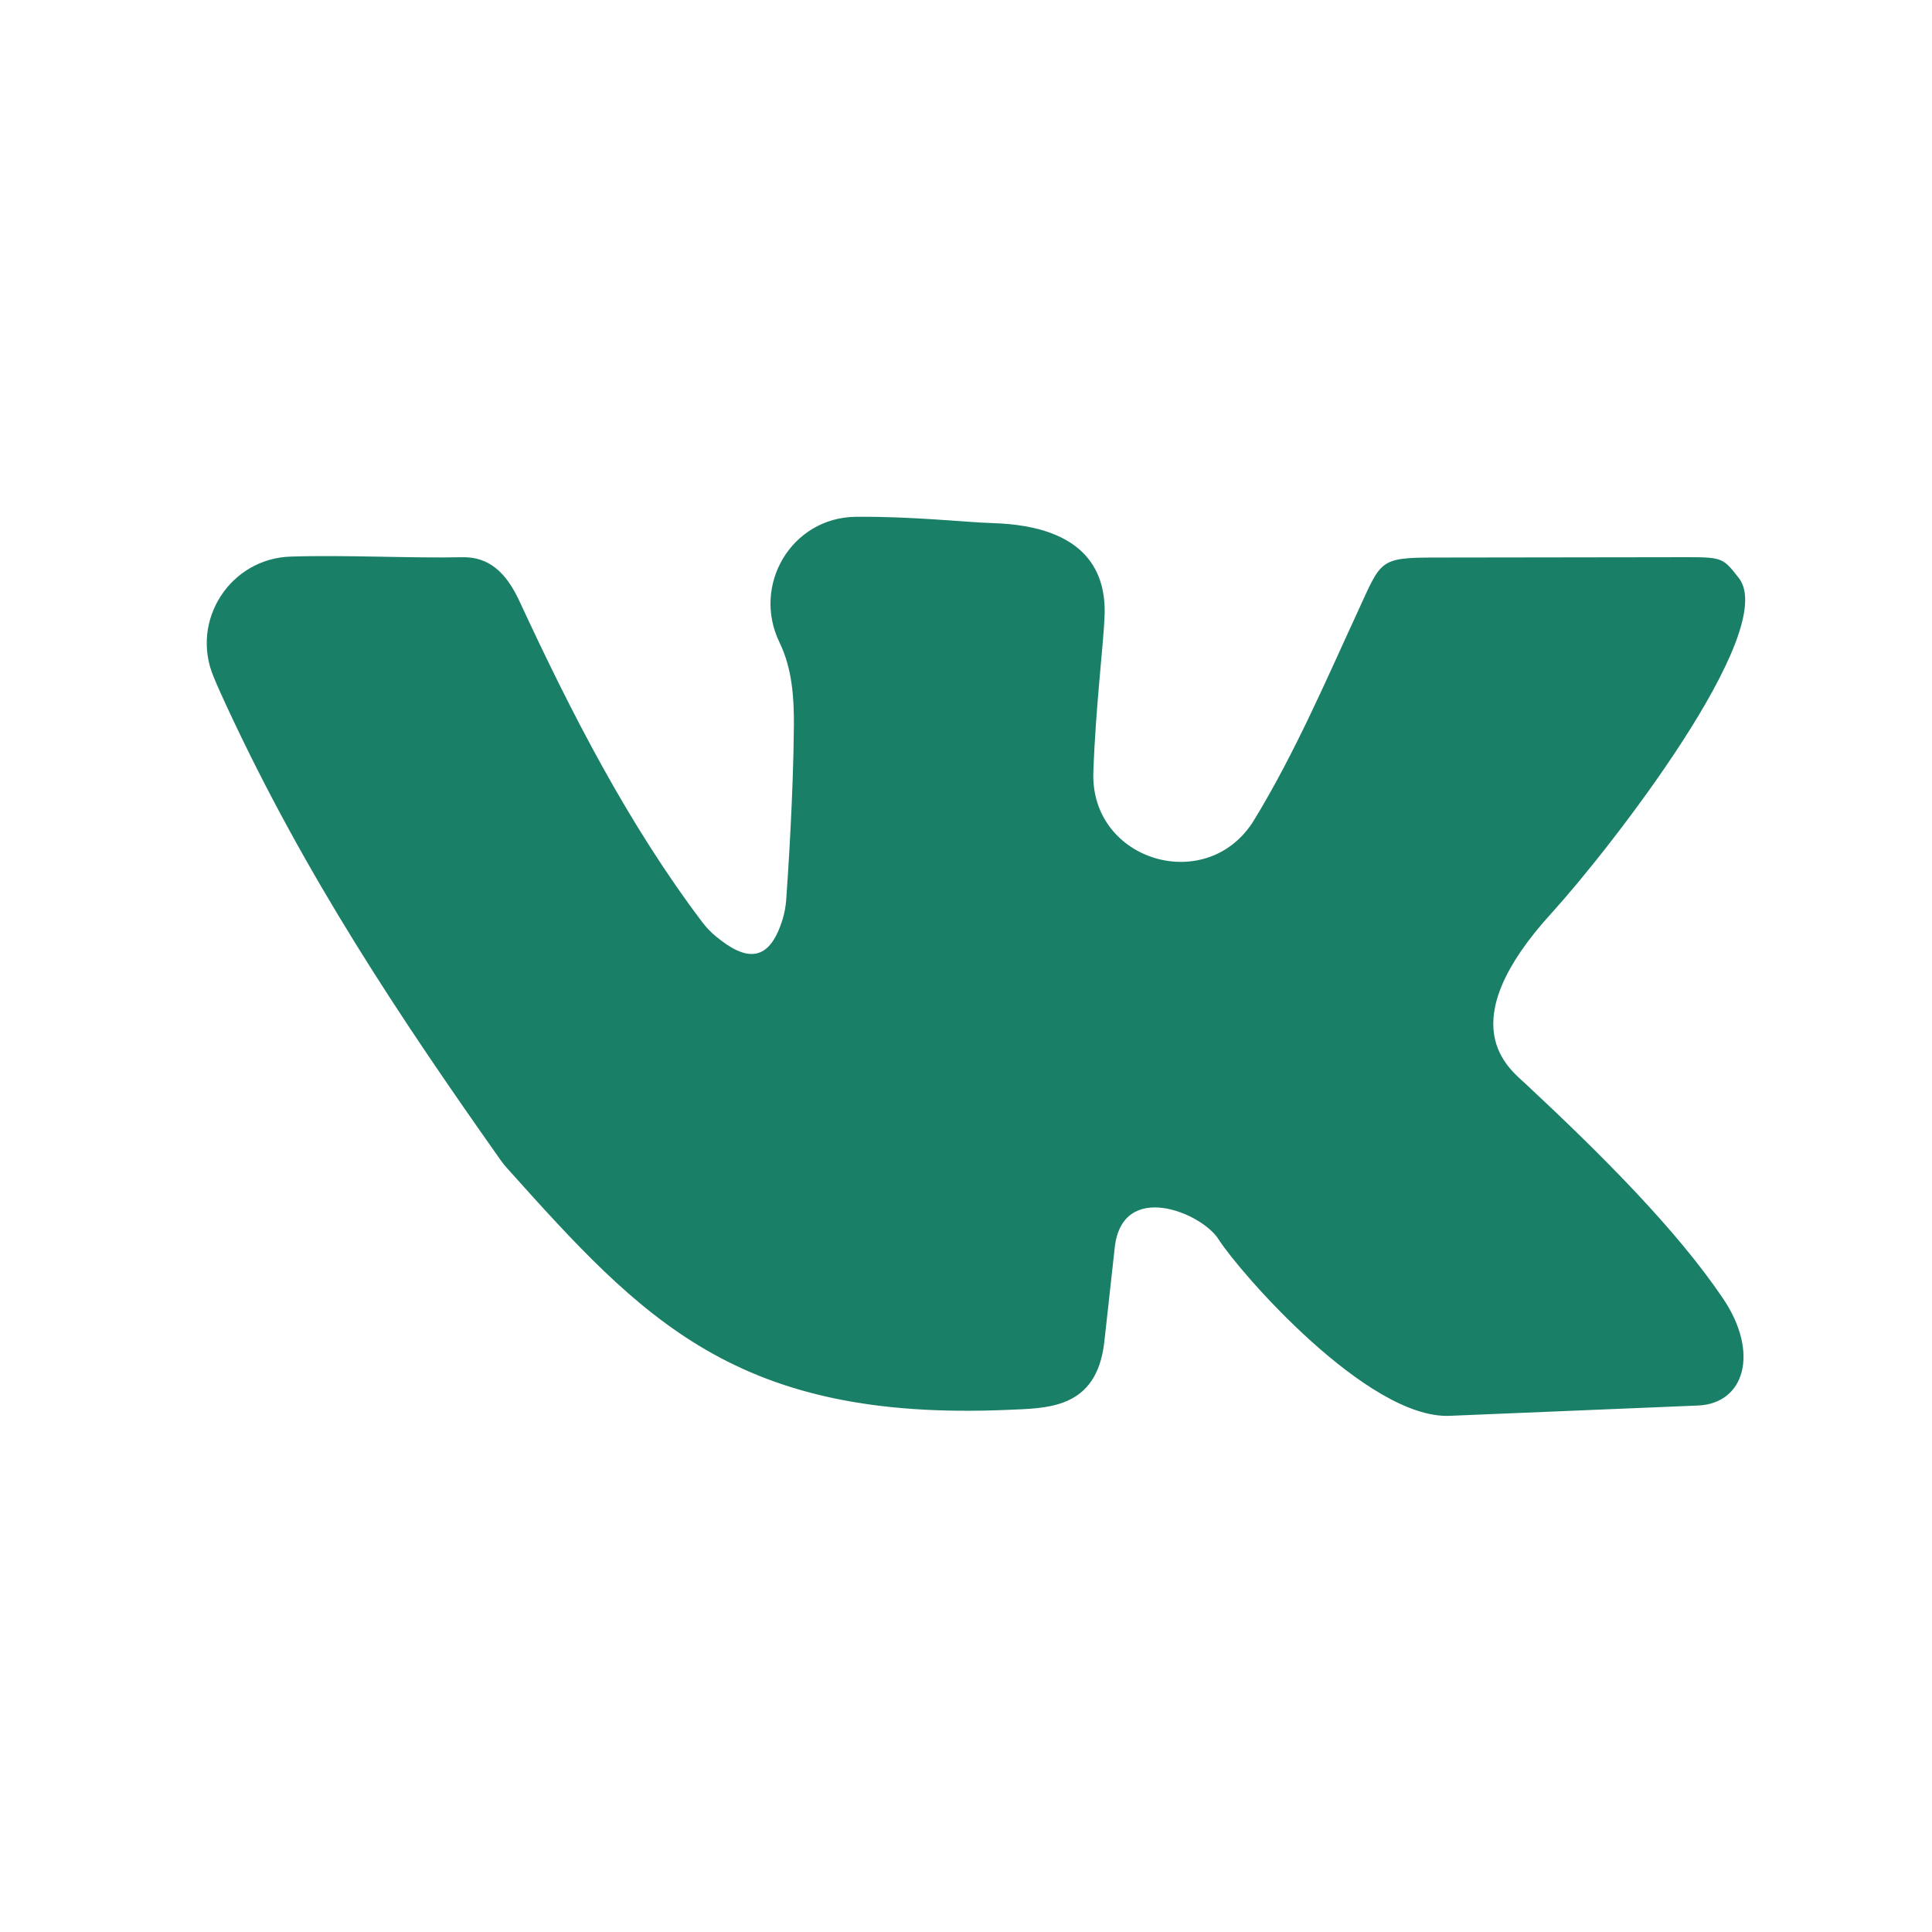
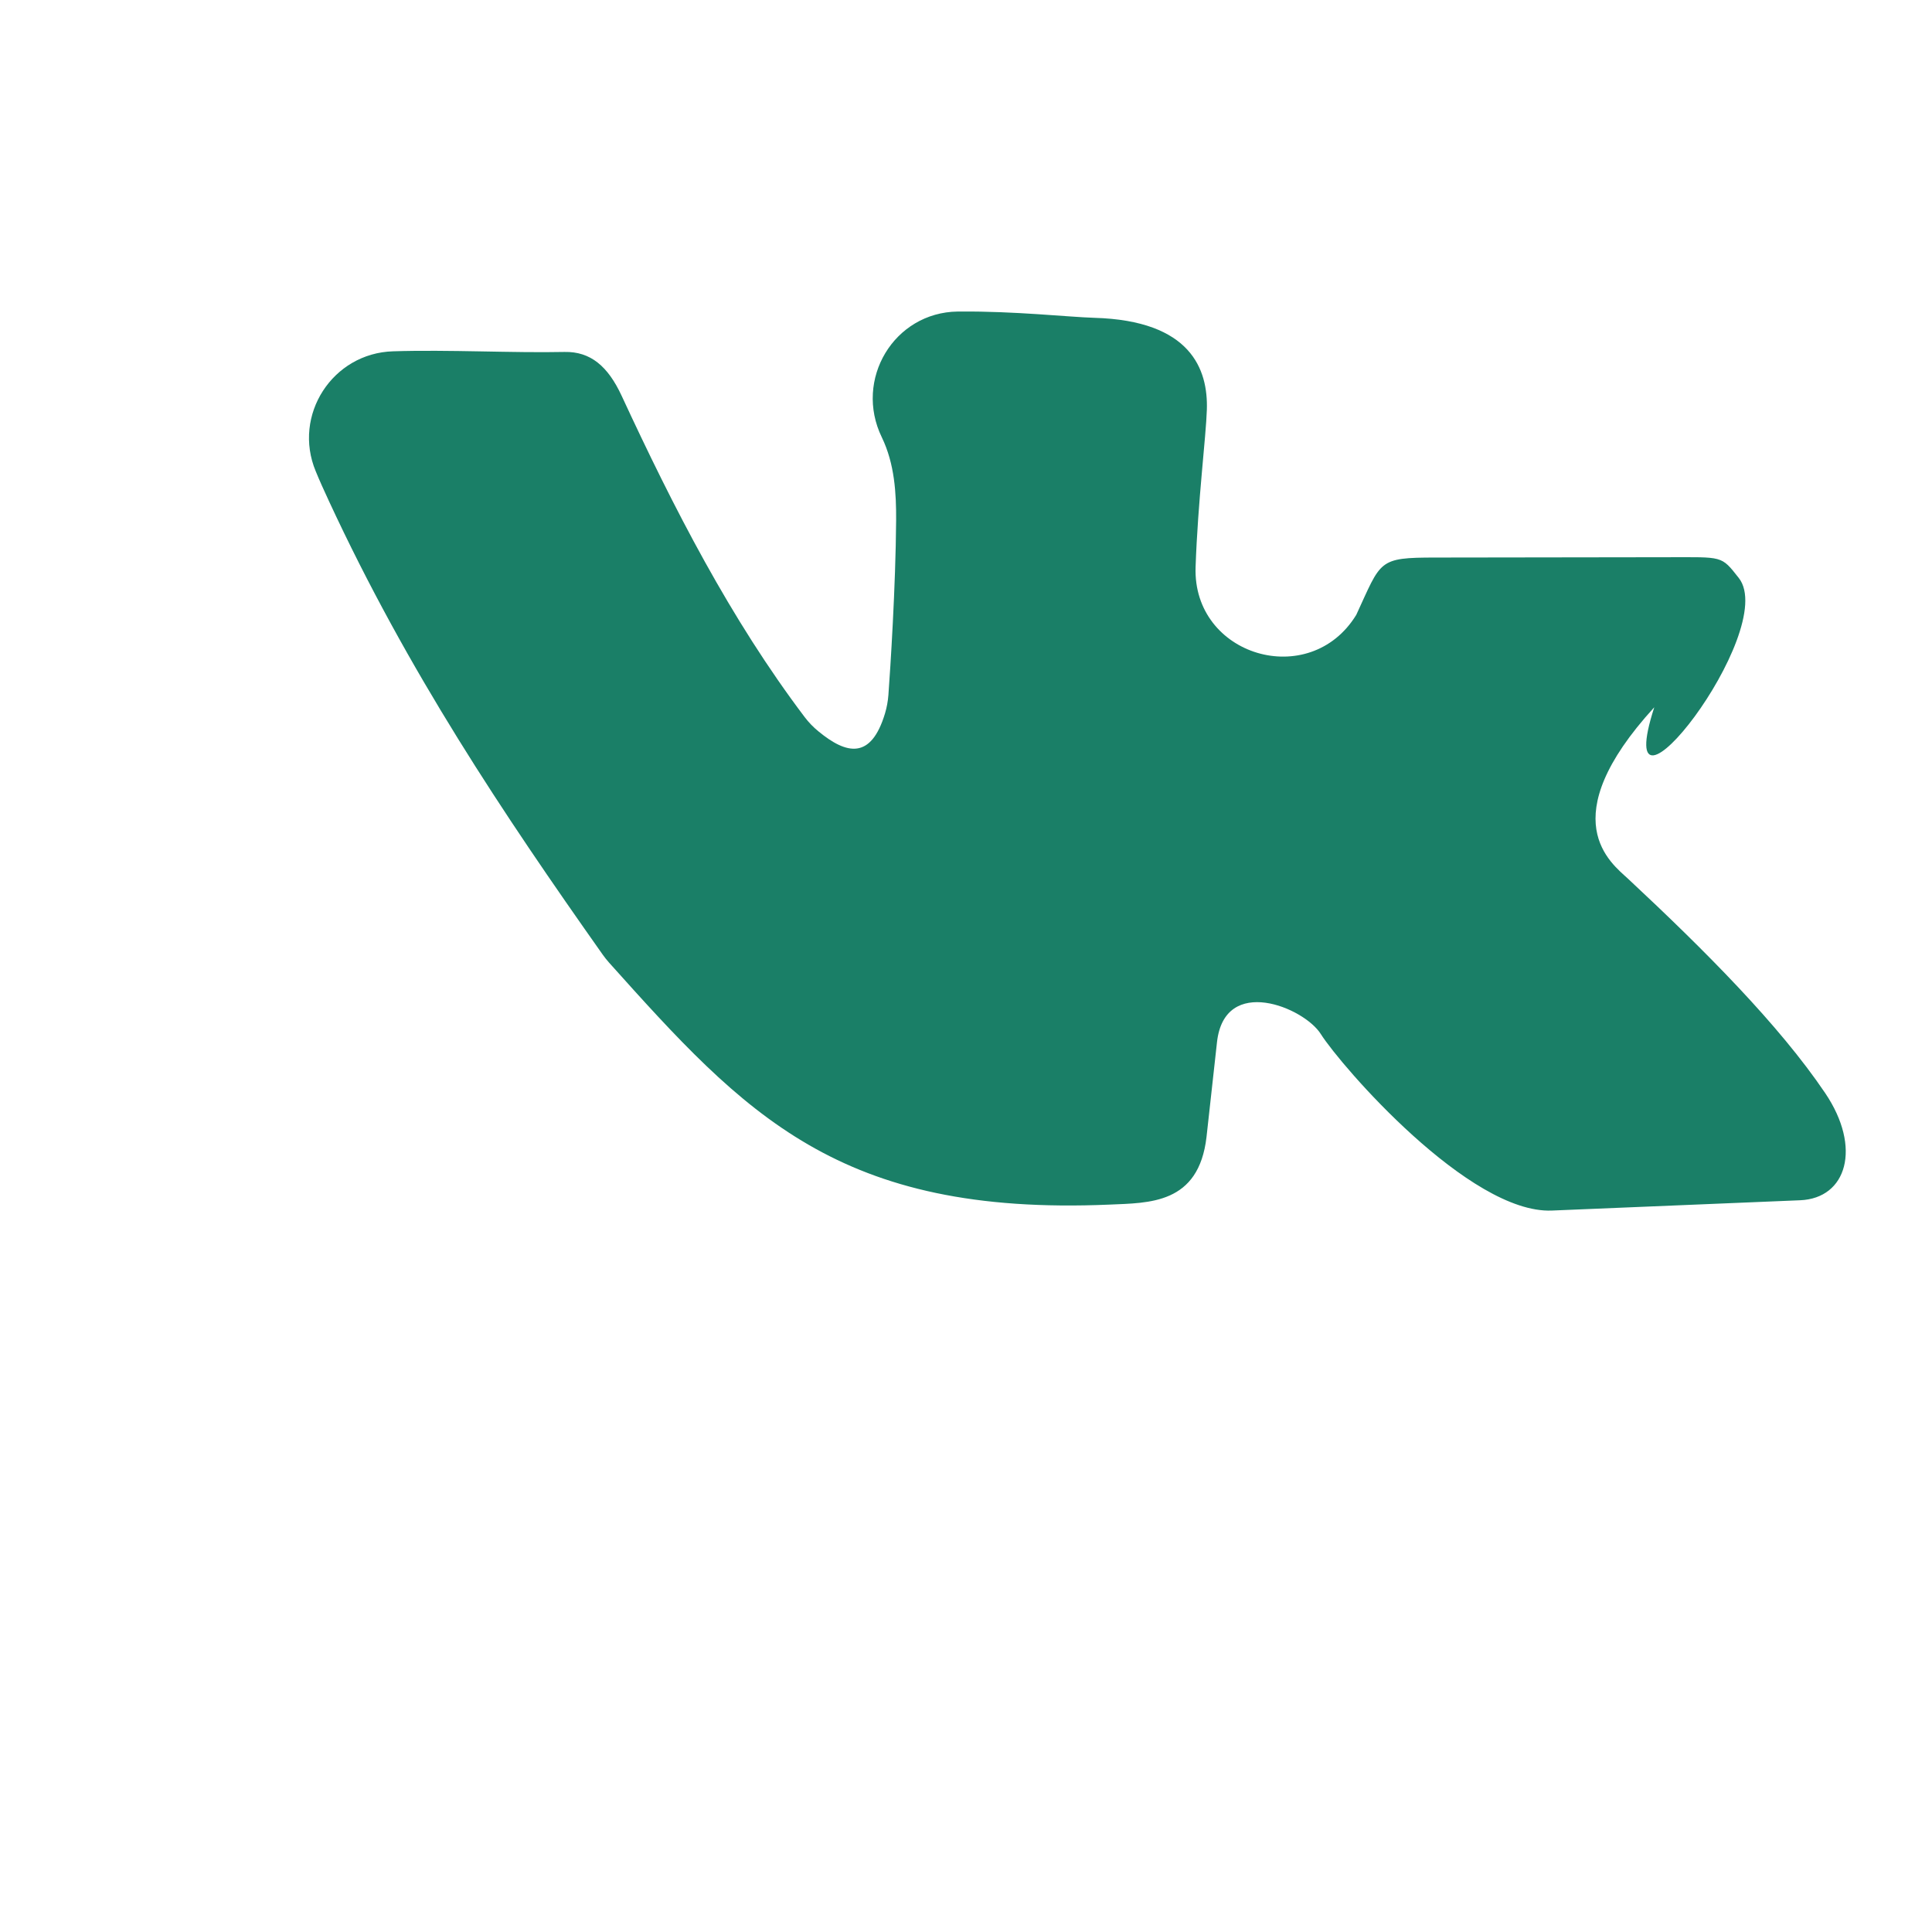
<svg xmlns="http://www.w3.org/2000/svg" id="svg2" x="0px" y="0px" viewBox="0 0 1200 1200" style="enable-background:new 0 0 1200 1200;" xml:space="preserve">
  <style type="text/css"> .st0{fill:#1A7F67;} </style>
-   <path class="st0" d="M1080,359c-11.1-14.1-9.7-12.9-44.4-12.9l-143.8,0.2c-36.2,0-33.7,1.7-49.4,35.6 c-17.1,36.9-37.8,85.5-63.5,127.5c-28.9,47.2-101.7,25.6-99.8-29.7c1.4-40.8,6.5-81.2,7-97.7c0.8-25-9.8-55.4-69.9-57.1 c-16.2-0.5-49.4-4.2-83.4-3.9c-0.5,0-0.9,0-1.4,0c-39.7,0.5-64.6,42.3-47.2,78.1c8,16.5,9,34.9,8.9,51.6 c-0.3,41.4-3.6,92.3-4.8,108.5c-0.3,3.9-1,7.7-2.1,11.4c-8.7,28.9-23.9,25.5-41.3,11.2c-3.2-2.6-6.1-5.6-8.6-8.9 c-46.1-61-81.3-129.7-113.7-199.6c-8.5-18.3-19.3-27.5-35.4-27.2c-31.9,0.7-72.3-1.5-106.5-0.4c-37.7,1.1-62.6,39.7-48.1,74.5 c2.4,5.9,5.2,12,8.2,18.5c49,105.7,108.1,194,170.1,281.8c1.2,1.7,2.5,3.3,3.9,4.9c84.3,94.1,142.5,157.5,310.8,150.3 c24.5-1.1,55.5-0.1,60.3-42.1l6.5-58.8c4.7-42.1,54.2-21.5,64.5-5c12.7,20,92.3,111.7,143.5,109.6l154.2-6.4 c29-1.2,38.4-32.7,15.6-66.5c-28.7-42.5-74.8-88.7-122.5-133.2c-10.3-9.6-47.6-36.6,16.3-106.5C998.6,528.8,1105.8,391.9,1080,359z" />
+   <path class="st0" d="M1080,359c-11.1-14.1-9.7-12.9-44.4-12.9l-143.8,0.2c-36.2,0-33.7,1.7-49.4,35.6 c-28.9,47.2-101.7,25.6-99.8-29.7c1.4-40.8,6.5-81.2,7-97.7c0.8-25-9.8-55.4-69.9-57.1 c-16.2-0.5-49.4-4.2-83.4-3.9c-0.5,0-0.9,0-1.4,0c-39.7,0.5-64.6,42.3-47.2,78.1c8,16.5,9,34.9,8.9,51.6 c-0.3,41.4-3.6,92.3-4.8,108.5c-0.3,3.9-1,7.7-2.1,11.4c-8.7,28.9-23.9,25.5-41.3,11.2c-3.2-2.6-6.1-5.6-8.6-8.9 c-46.1-61-81.3-129.7-113.7-199.6c-8.5-18.3-19.3-27.5-35.4-27.2c-31.9,0.7-72.3-1.5-106.5-0.4c-37.7,1.1-62.6,39.7-48.1,74.5 c2.4,5.9,5.2,12,8.2,18.5c49,105.7,108.1,194,170.1,281.8c1.2,1.7,2.5,3.3,3.9,4.9c84.3,94.1,142.5,157.5,310.8,150.3 c24.5-1.1,55.5-0.1,60.3-42.1l6.5-58.8c4.7-42.1,54.2-21.5,64.5-5c12.7,20,92.3,111.7,143.5,109.6l154.2-6.4 c29-1.2,38.4-32.7,15.6-66.5c-28.7-42.5-74.8-88.7-122.5-133.2c-10.3-9.6-47.6-36.6,16.3-106.5C998.6,528.8,1105.8,391.9,1080,359z" />
</svg>